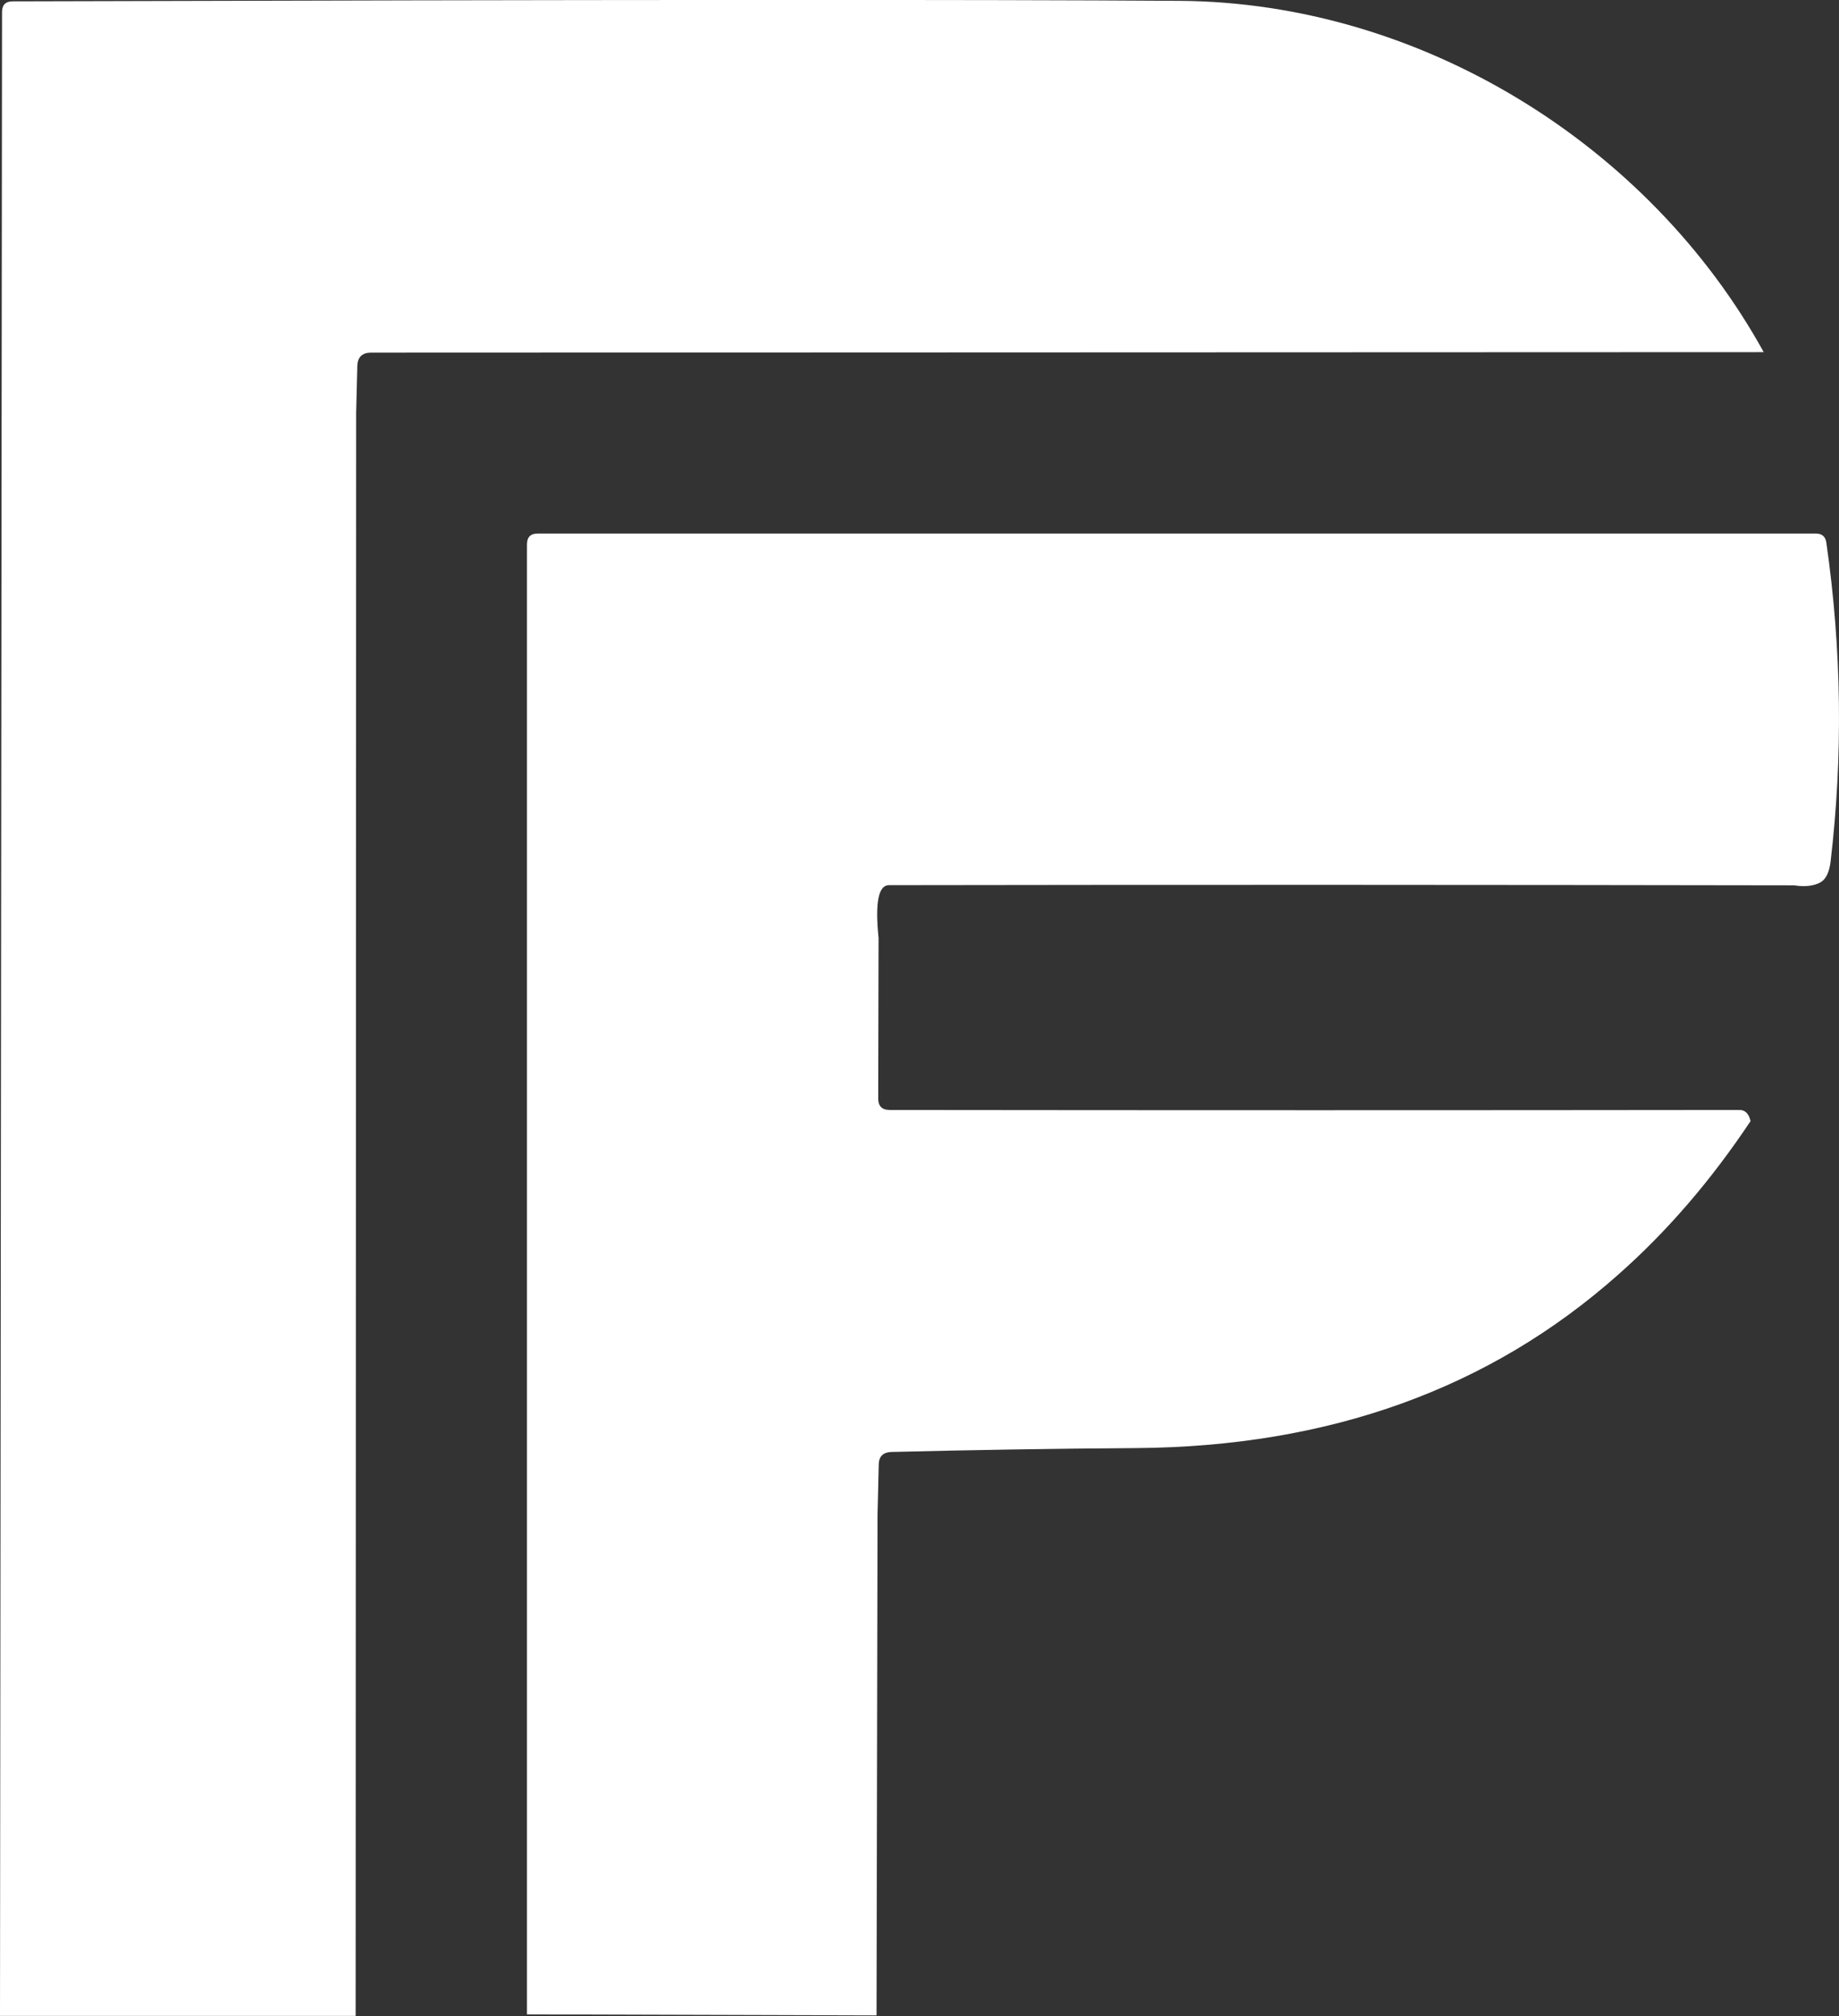
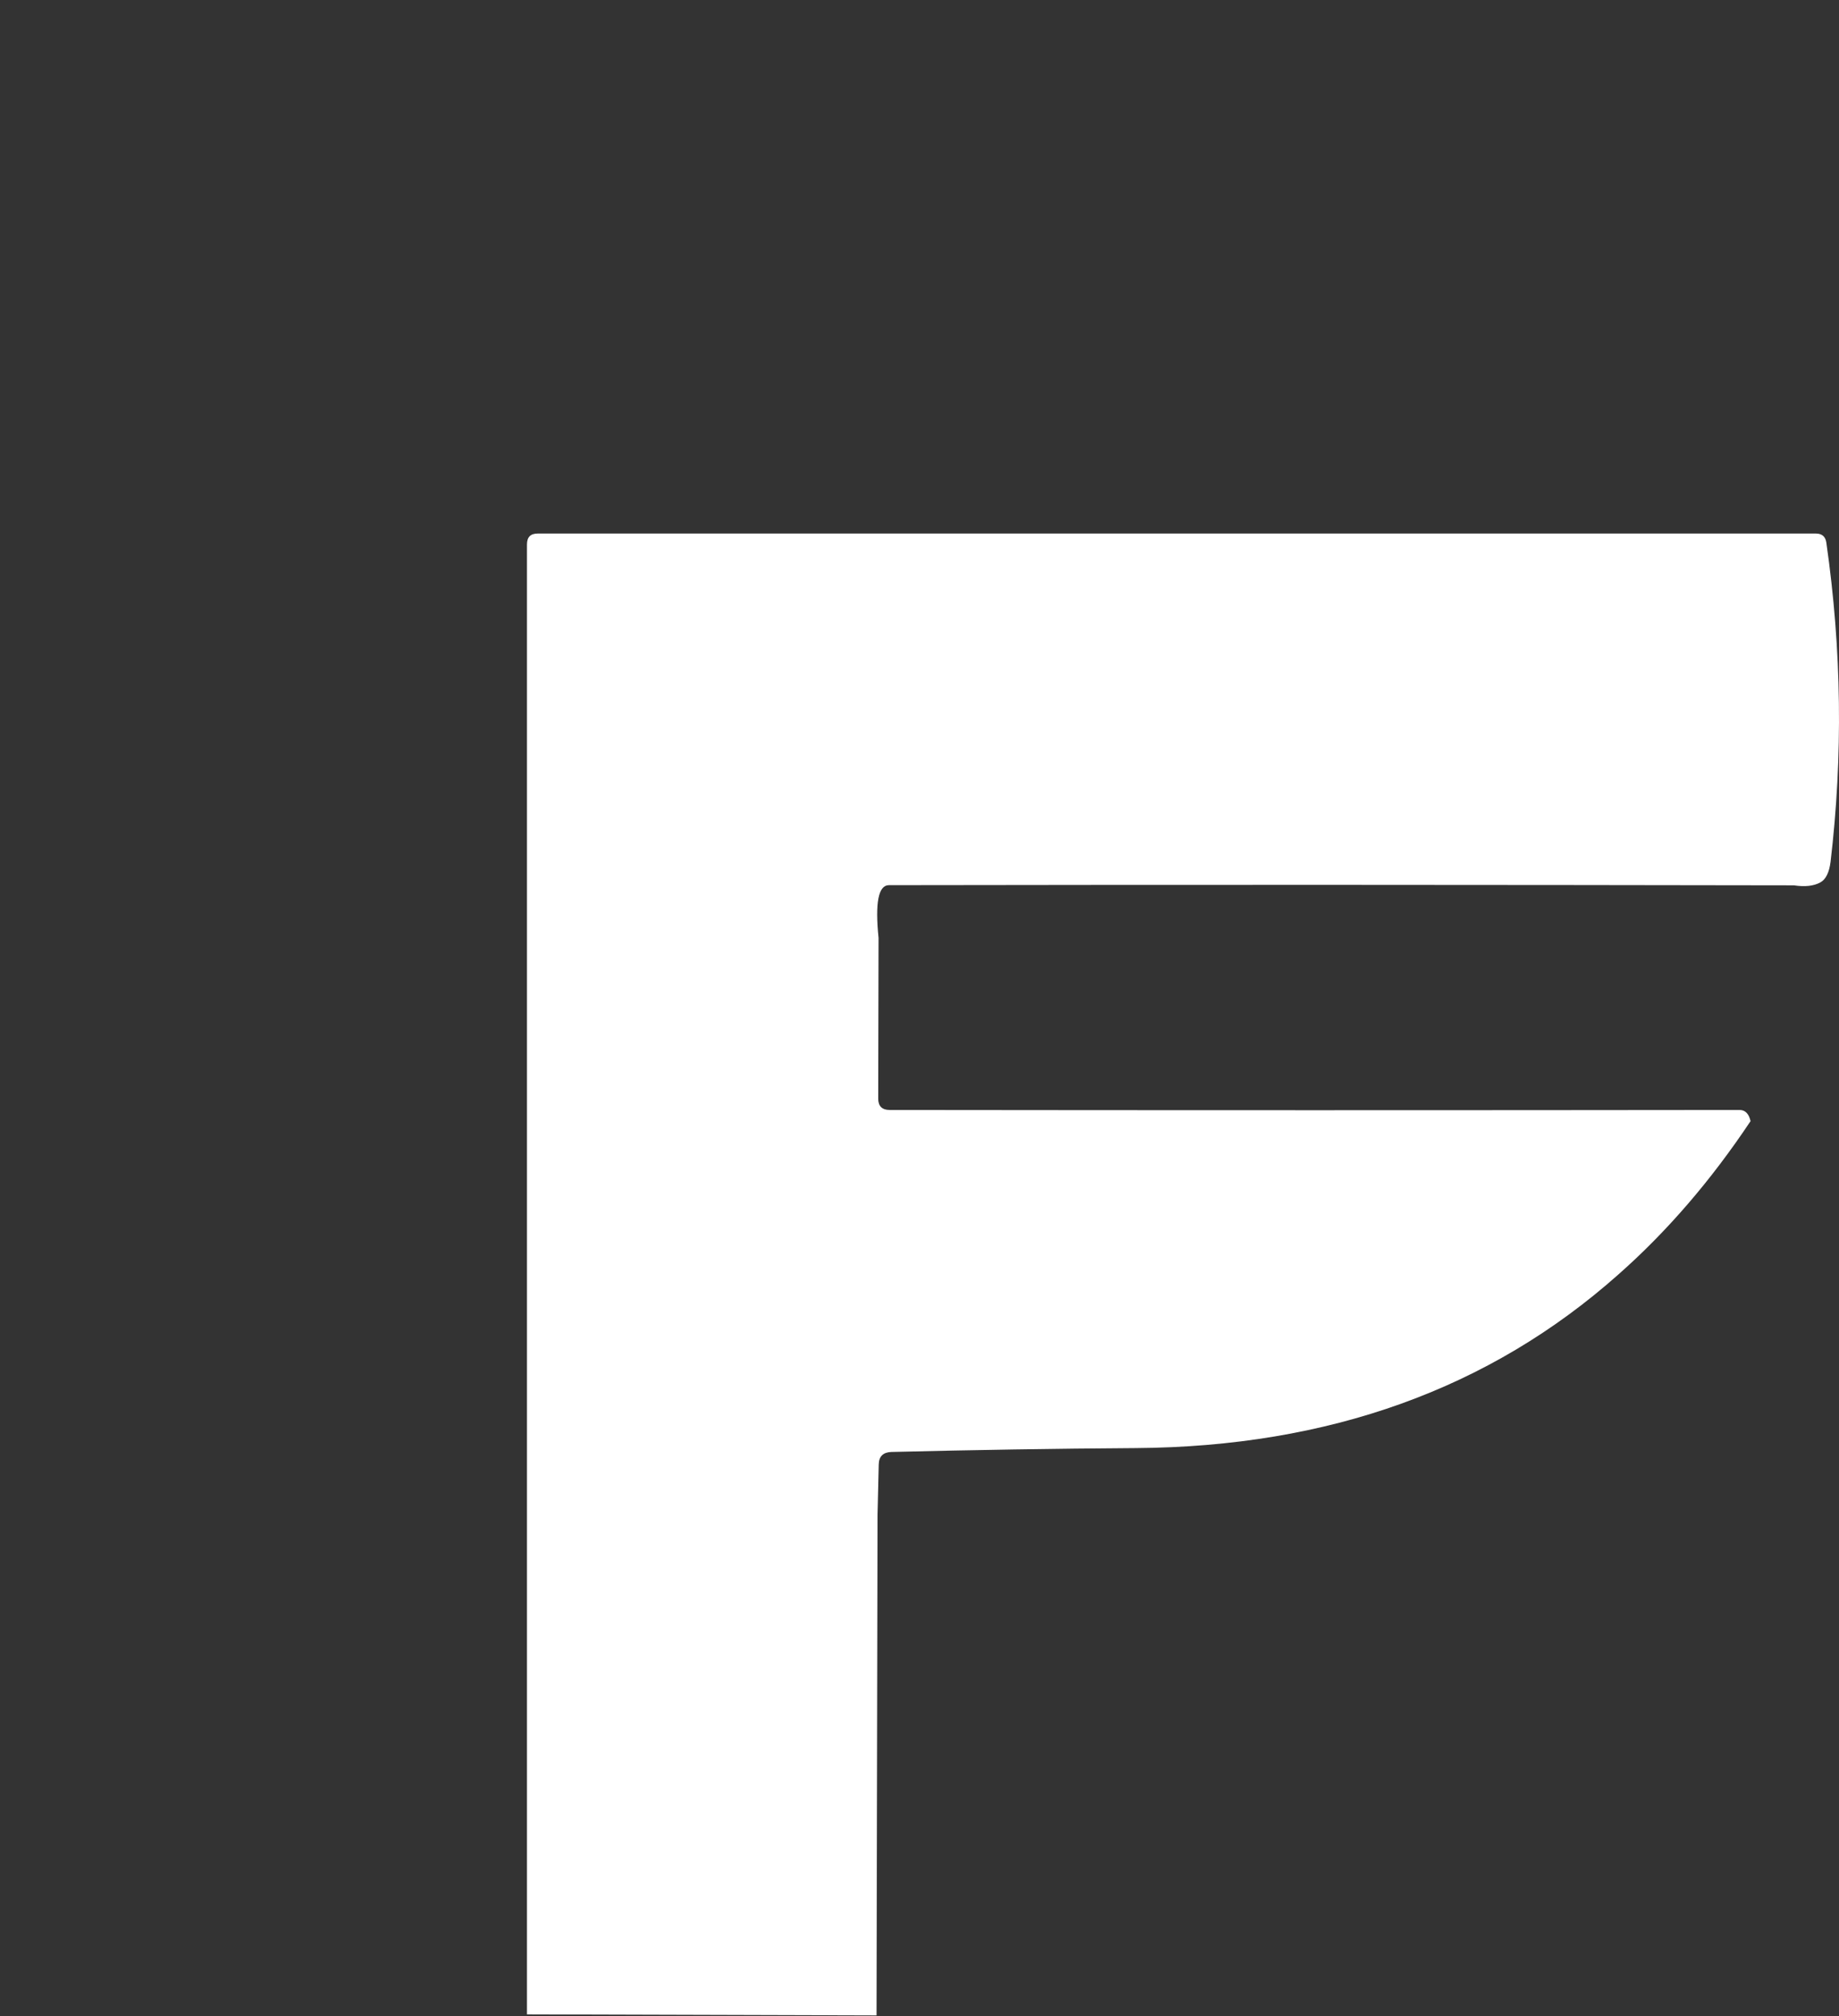
<svg xmlns="http://www.w3.org/2000/svg" id="Layer_2" data-name="Layer 2" viewBox="0 0 108.95 119.37">
  <rect x="0" y="0" width="108.95" height="119.37" fill="#333333" stroke="none" />
  <defs>
    <style>
      .cls-1 {
        fill: #fff;
      }
    </style>
  </defs>
  <g id="Layer_1-2" data-name="Layer 1">
    <g>
-       <path class="cls-1" d="m104.49,20.85l-82.51.03c-.52,0-.79.26-.81.78l-.07,2.77-.03,94.93H0S.12.72.12.72C.12.29.33.08.75.08,35.05-.02,58.1-.03,69.9.05c14.27.1,27.81,8.51,34.59,20.8Z" />
      <path class="cls-1" d="m108.45,51.03c-.08.63-.28,1.04-.61,1.22-.39.21-.91.27-1.56.17-17.85-.03-35.72-.04-53.62-.01-.62,0-.82,1.04-.61,3.12l-.02,9.52c0,.45.23.67.68.67,16.8.02,33.58.02,50.35,0,.33,0,.55.22.65.66-2.34,3.51-4.95,6.54-7.83,9.08-7.63,6.78-17.16,10.2-28.59,10.28-4.79.03-9.62.11-14.49.23-.48.02-.73.26-.74.74l-.07,2.97-.06,29.65-20.71-.06V32.24c0-.44.21-.65.64-.65h75.72c.36,0,.57.18.62.54.91,6.33.99,12.63.25,18.9Z" />
    </g>
  </g>
</svg>